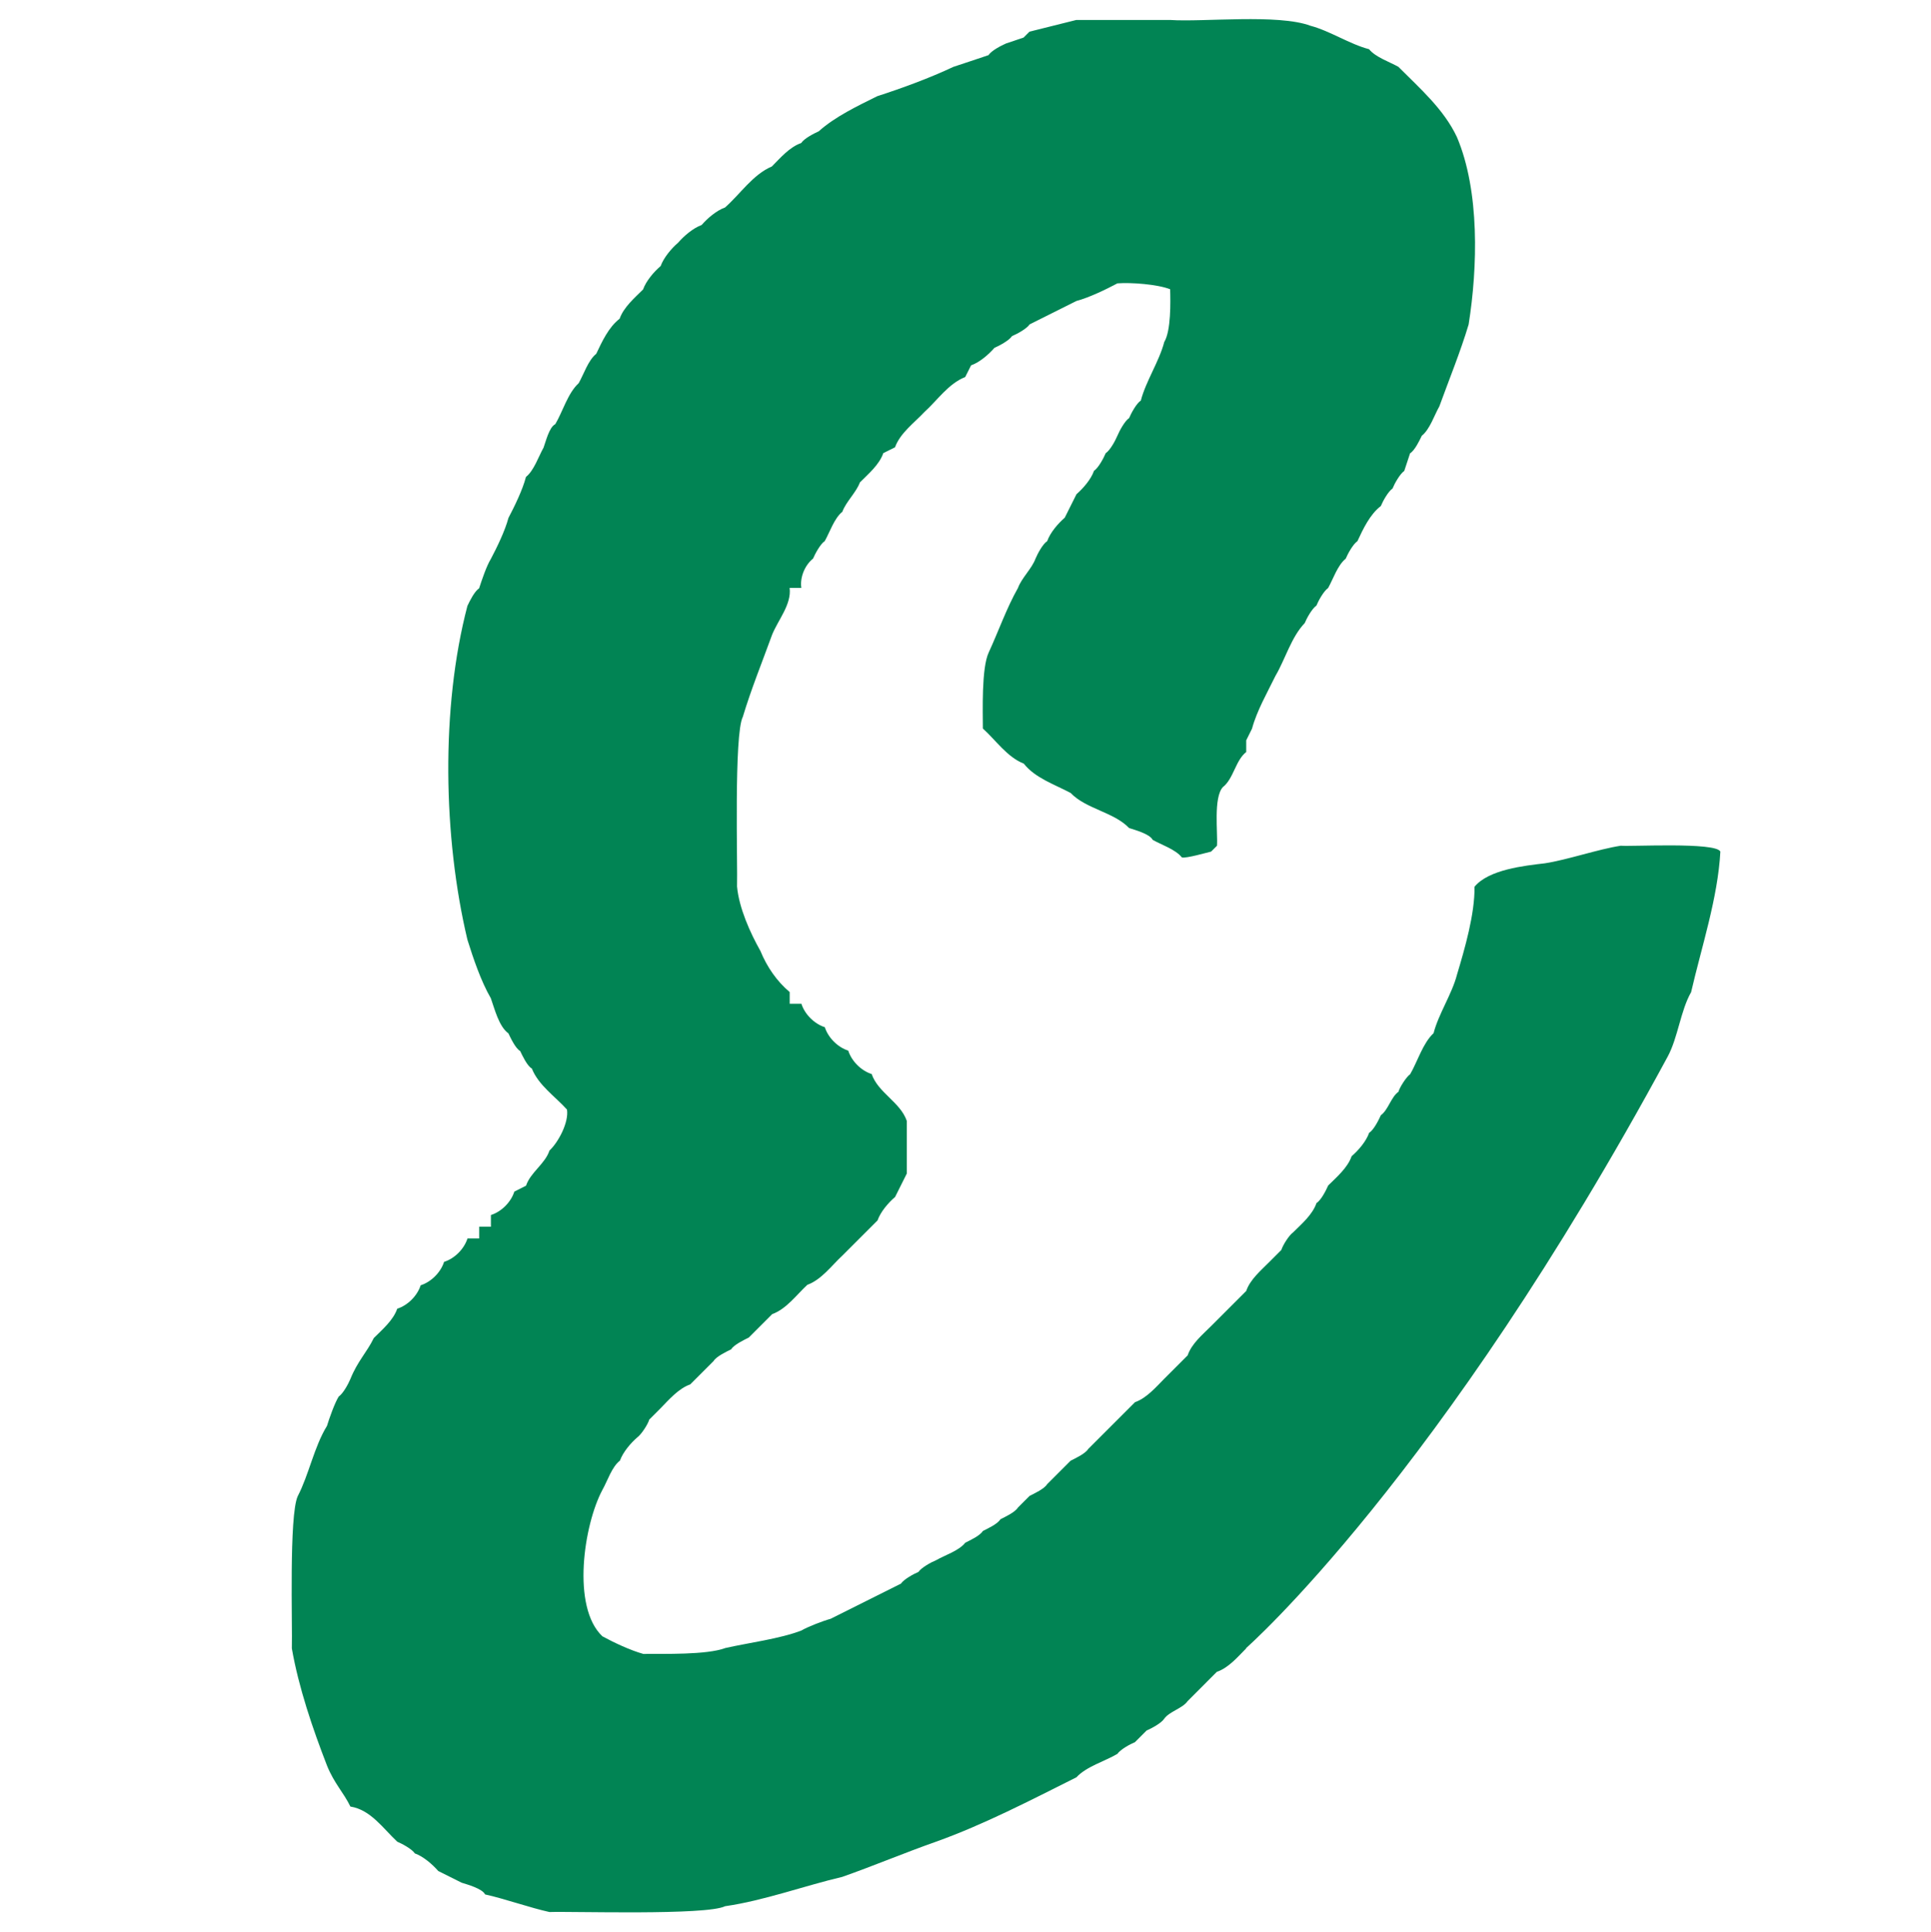
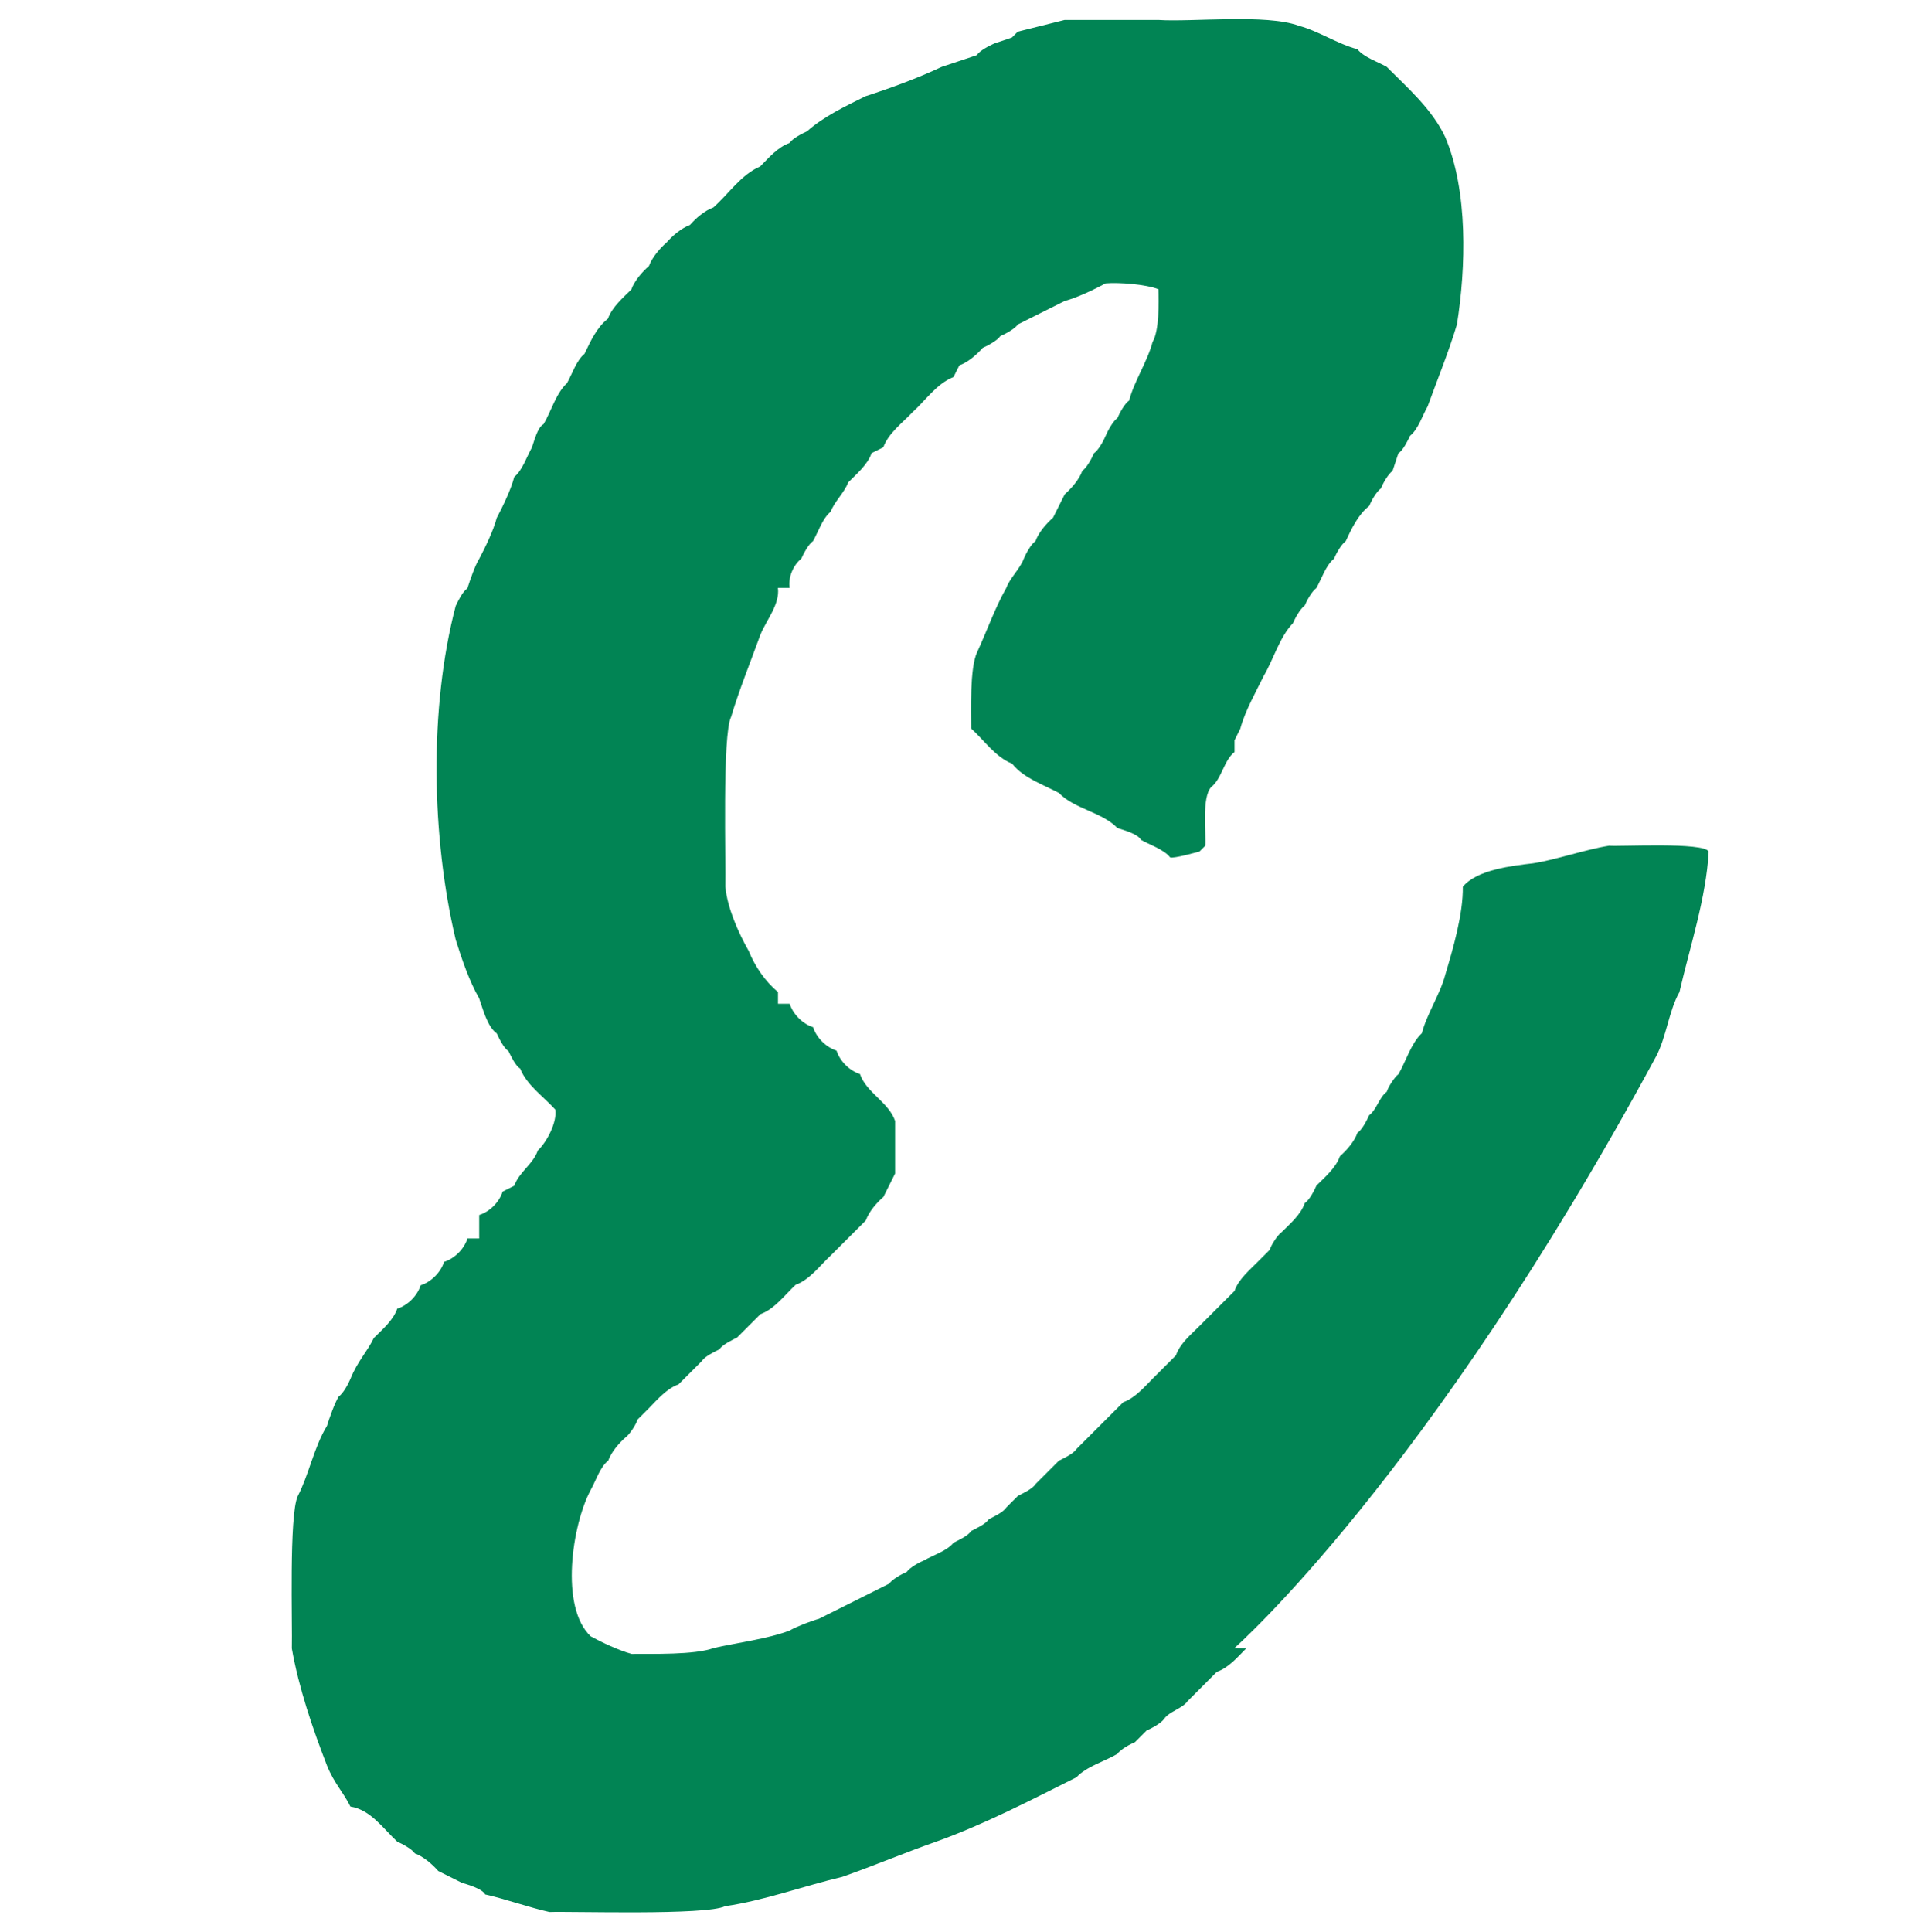
<svg xmlns="http://www.w3.org/2000/svg" id="Layer_1" data-name="Layer 1" viewBox="0 0 255.6 255.69">
  <defs>
    <style>
      .cls-1 {
        fill: #018454;
        fill-rule: evenodd;
        stroke-width: 0px;
      }
    </style>
  </defs>
-   <path class="cls-1" d="m164.95,218.17c-1.1,1.11-2.34,2.58-3.88,3.1-1.24,1.24-2.63,2.63-3.87,3.88-.7.98-2.4,1.35-3.1,2.33-.37.58-1.7,1.29-2.32,1.55-.39.39-1.16,1.16-1.55,1.55-.68.28-1.9.95-2.33,1.55-1.67.99-4.09,1.66-5.42,3.1-6.06,3.03-12.23,6.25-18.6,8.53-4.05,1.42-8.35,3.23-12.4,4.65-4.99,1.17-10.39,3.15-15.5,3.88-2.5,1.24-20.26.66-23.25.77-2.55-.56-5.97-1.77-8.52-2.33-.37-.77-2.37-1.32-3.1-1.55-.77-.39-2.33-1.16-3.1-1.55-.77-.88-1.97-1.93-3.1-2.33-.39-.59-1.69-1.28-2.33-1.55-1.86-1.74-3.52-4.23-6.2-4.65-.92-1.89-2.14-3.05-3.1-5.43-1.89-4.87-3.75-10.32-4.65-15.5.09-2.98-.39-17.61.78-20.15,1.49-2.87,2.16-6.52,3.87-9.3.29-.96,1.02-3.03,1.55-3.88.59-.4,1.28-1.68,1.55-2.33.95-2.36,2.18-3.53,3.1-5.42,1.11-1.11,2.57-2.34,3.1-3.88,1.39-.44,2.66-1.71,3.1-3.1,1.39-.44,2.66-1.71,3.1-3.1,1.4-.44,2.66-1.71,3.1-3.1h1.55v-1.55h1.55v-1.55c1.4-.44,2.66-1.71,3.1-3.1l1.55-.78c.57-1.75,2.53-2.9,3.1-4.65,1.2-1.13,2.58-3.75,2.32-5.43-1.55-1.72-3.78-3.22-4.65-5.43-.61-.32-1.27-1.74-1.55-2.32-.61-.33-1.27-1.74-1.55-2.33-1.26-.9-1.84-3.27-2.33-4.65-1.31-2.26-2.32-5.26-3.1-7.75-3.21-13.52-3.54-30.71,0-44.18.33-.69.92-1.9,1.55-2.33.33-1.02.99-2.99,1.55-3.88.81-1.53,1.88-3.73,2.33-5.43.81-1.54,1.88-3.73,2.32-5.43,1.07-.85,1.67-2.72,2.33-3.88.28-.74.74-2.72,1.55-3.1.99-1.67,1.65-4.1,3.1-5.43.66-1.15,1.25-3.03,2.32-3.88.76-1.61,1.65-3.54,3.1-4.65.53-1.52,1.99-2.77,3.1-3.87.39-1.11,1.44-2.35,2.33-3.1.39-1.1,1.44-2.35,2.32-3.1.77-.89,1.97-1.92,3.1-2.33.77-.89,1.97-1.92,3.1-2.32,2.02-1.78,3.68-4.36,6.2-5.43,1.11-1.12,2.34-2.57,3.88-3.1.41-.62,1.68-1.26,2.32-1.55,2.18-1.95,5.11-3.34,7.75-4.65,3.28-1.06,6.96-2.41,10.07-3.88,1.14-.36,3.51-1.18,4.65-1.55.43-.63,1.66-1.25,2.33-1.55,0,0,2.32-.78,2.32-.78l.78-.78c1.56-.37,4.64-1.18,6.2-1.55,3.44,0,8.96,0,12.4,0,4.46.3,14.31-.83,18.6.77,2.55.67,5.2,2.44,7.75,3.1.85,1.06,2.72,1.68,3.88,2.33,2.86,2.87,6.02,5.62,7.75,9.3,3.03,7.14,2.75,17.24,1.55,24.8-1.06,3.55-2.62,7.38-3.88,10.85-.66,1.15-1.25,3.03-2.32,3.88-.29.61-.94,1.96-1.55,2.32,0,0-.77,2.33-.77,2.33-.58.41-1.29,1.68-1.55,2.33-.59.41-1.29,1.68-1.55,2.32-1.45,1.11-2.35,3.04-3.1,4.65-.59.41-1.28,1.67-1.55,2.32-1.07.85-1.67,2.71-2.33,3.88-.59.42-1.28,1.67-1.55,2.33-.6.42-1.28,1.67-1.55,2.32-1.77,1.83-2.58,4.79-3.87,6.98-1.05,2.15-2.48,4.65-3.1,6.98,0,0-.77,1.55-.77,1.55,0,.36,0,1.18,0,1.55-1.43,1.11-1.67,3.54-3.1,4.65-1.26,1.41-.65,6.05-.77,7.75l-.78.78c-.57.13-3.34.93-3.87.77-.84-1.07-2.72-1.67-3.87-2.33-.37-.77-2.37-1.32-3.1-1.55-2.04-2.13-5.71-2.52-7.75-4.65-2.08-1.11-4.7-1.97-6.2-3.88-2.21-.87-3.7-3.1-5.42-4.65,0-2.29-.2-8.01.78-10.08,1.26-2.72,2.37-5.9,3.87-8.53.47-1.31,1.85-2.57,2.32-3.88.28-.66.95-1.92,1.55-2.32.4-1.14,1.44-2.33,2.32-3.1.39-.77,1.16-2.33,1.55-3.1.88-.77,1.93-1.97,2.32-3.1.59-.39,1.28-1.69,1.55-2.33.6-.4,1.28-1.68,1.55-2.32.26-.62.97-1.95,1.55-2.33.25-.61.97-1.95,1.55-2.32.66-2.55,2.44-5.2,3.1-7.75.9-1.47.83-5.32.78-6.98-1.68-.66-5.19-.92-6.98-.78-1.53.81-3.73,1.88-5.42,2.33-1.94.97-4.26,2.13-6.2,3.1-.39.59-1.69,1.28-2.33,1.55-.39.59-1.69,1.28-2.32,1.55-.77.88-1.97,1.93-3.1,2.32l-.78,1.55c-2.22.87-3.7,3.1-5.42,4.65-1.33,1.42-3.19,2.76-3.87,4.65l-1.55.77c-.53,1.54-1.99,2.76-3.1,3.88-.47,1.3-1.85,2.57-2.32,3.88-1.07.85-1.67,2.72-2.33,3.88-.59.39-1.28,1.69-1.55,2.32-1.09.87-1.76,2.5-1.55,3.88h-1.55c.28,2.18-1.55,4.27-2.32,6.2-1.26,3.47-2.81,7.3-3.87,10.85-1.2,2.3-.68,19.65-.77,22.48.26,2.82,1.73,6.11,3.1,8.53.84,2.06,2.16,4,3.87,5.43v1.55h1.55c.44,1.39,1.71,2.66,3.1,3.1.44,1.39,1.71,2.66,3.1,3.1.44,1.39,1.71,2.66,3.1,3.1.86,2.49,3.79,3.71,4.65,6.2,0,0,0,6.97,0,6.97-.38.78-1.17,2.32-1.55,3.1-.89.76-1.93,1.97-2.32,3.1-1.51,1.51-3.14,3.14-4.65,4.65-1.43,1.32-2.76,3.19-4.65,3.88-1.43,1.33-2.76,3.19-4.65,3.88-.97.97-2.13,2.13-3.1,3.1-.55.27-1.99.96-2.32,1.55-.55.27-2,.96-2.33,1.55-.97.97-2.13,2.13-3.1,3.1-1.51.52-2.79,1.99-3.87,3.1-.36.38-1.18,1.17-1.55,1.55-.16.61-1.04,1.95-1.55,2.33-.9.77-1.92,1.97-2.33,3.1-1.09.85-1.66,2.72-2.32,3.88-2.46,4.59-4.12,15.51,0,19.38,1.52.83,3.74,1.87,5.42,2.33,2.66-.03,8.37.15,10.85-.78,2.98-.68,7.23-1.22,10.07-2.32.84-.5,2.91-1.29,3.87-1.55,3.02-1.51,6.28-3.14,9.3-4.65.38-.57,1.7-1.3,2.32-1.55.38-.57,1.7-1.3,2.33-1.55,1.16-.67,3.02-1.24,3.87-2.32.65-.33,1.93-.91,2.33-1.55.64-.33,1.93-.91,2.32-1.55.64-.33,1.93-.92,2.32-1.55.38-.4,1.17-1.16,1.55-1.55.63-.32,1.94-.92,2.32-1.55.97-.97,2.13-2.13,3.1-3.1.61-.31,1.95-.93,2.33-1.55,2.04-2.04,4.16-4.16,6.2-6.2,1.52-.53,2.77-1.99,3.87-3.1.97-.97,2.13-2.13,3.1-3.1.51-1.54,2-2.77,3.1-3.87,1.51-1.51,3.14-3.14,4.65-4.65.51-1.53,2.01-2.77,3.1-3.88.37-.38,1.18-1.17,1.55-1.55.18-.61,1.02-1.95,1.55-2.32,1.12-1.11,2.57-2.34,3.1-3.88.63-.41,1.26-1.68,1.55-2.33,1.12-1.11,2.57-2.34,3.1-3.87.9-.78,1.92-1.96,2.32-3.1.63-.41,1.25-1.67,1.55-2.33.97-.69,1.35-2.41,2.33-3.1.14-.56,1.05-1.99,1.55-2.33.97-1.66,1.67-4.1,3.1-5.43.65-2.54,2.45-5.21,3.1-7.75,1.04-3.47,2.36-8,2.32-11.63,1.88-2.28,6.58-2.78,9.3-3.1,3.01-.46,7.06-1.87,10.07-2.33,1.12.14,12.63-.51,13.17.78-.32,6.11-2.51,12.69-3.87,18.6-1.4,2.45-1.74,6.01-3.1,8.53-30.18,55.81-55.8,78.28-55.8,78.28Z" />
+   <path class="cls-1" d="m164.95,218.17c-1.1,1.11-2.34,2.58-3.88,3.1-1.24,1.24-2.63,2.63-3.87,3.88-.7.98-2.4,1.35-3.1,2.33-.37.58-1.7,1.29-2.32,1.55-.39.39-1.16,1.16-1.55,1.55-.68.28-1.9.95-2.33,1.55-1.67.99-4.09,1.66-5.42,3.1-6.06,3.03-12.23,6.25-18.6,8.53-4.05,1.42-8.35,3.23-12.4,4.65-4.99,1.17-10.39,3.15-15.5,3.88-2.5,1.24-20.26.66-23.25.77-2.55-.56-5.97-1.77-8.52-2.33-.37-.77-2.37-1.32-3.1-1.55-.77-.39-2.33-1.16-3.1-1.55-.77-.88-1.97-1.93-3.1-2.33-.39-.59-1.69-1.28-2.33-1.55-1.86-1.74-3.52-4.23-6.2-4.65-.92-1.89-2.14-3.05-3.1-5.43-1.89-4.87-3.75-10.32-4.65-15.5.09-2.98-.39-17.61.78-20.15,1.49-2.87,2.16-6.52,3.87-9.3.29-.96,1.02-3.03,1.55-3.88.59-.4,1.28-1.68,1.55-2.33.95-2.36,2.18-3.53,3.1-5.42,1.11-1.11,2.57-2.34,3.1-3.88,1.39-.44,2.66-1.71,3.1-3.1,1.39-.44,2.66-1.71,3.1-3.1,1.4-.44,2.66-1.71,3.1-3.1h1.55v-1.55v-1.55c1.4-.44,2.66-1.71,3.1-3.1l1.55-.78c.57-1.75,2.53-2.9,3.1-4.65,1.2-1.13,2.58-3.75,2.32-5.43-1.55-1.72-3.78-3.22-4.65-5.43-.61-.32-1.27-1.74-1.55-2.32-.61-.33-1.27-1.74-1.55-2.33-1.26-.9-1.84-3.27-2.33-4.65-1.31-2.26-2.32-5.26-3.1-7.75-3.21-13.52-3.54-30.71,0-44.18.33-.69.92-1.9,1.55-2.33.33-1.02.99-2.99,1.55-3.88.81-1.53,1.88-3.73,2.33-5.43.81-1.54,1.88-3.73,2.32-5.43,1.07-.85,1.67-2.72,2.33-3.88.28-.74.74-2.72,1.55-3.1.99-1.67,1.65-4.1,3.1-5.43.66-1.15,1.25-3.03,2.32-3.88.76-1.61,1.65-3.54,3.1-4.65.53-1.52,1.99-2.77,3.1-3.87.39-1.11,1.44-2.35,2.33-3.1.39-1.1,1.44-2.35,2.32-3.1.77-.89,1.97-1.92,3.1-2.33.77-.89,1.97-1.92,3.1-2.32,2.02-1.78,3.68-4.36,6.2-5.43,1.11-1.12,2.34-2.57,3.88-3.1.41-.62,1.68-1.26,2.32-1.55,2.18-1.95,5.11-3.34,7.75-4.65,3.28-1.06,6.96-2.41,10.07-3.88,1.14-.36,3.51-1.18,4.65-1.55.43-.63,1.66-1.25,2.33-1.55,0,0,2.32-.78,2.32-.78l.78-.78c1.56-.37,4.64-1.18,6.2-1.55,3.44,0,8.96,0,12.4,0,4.46.3,14.31-.83,18.6.77,2.55.67,5.2,2.44,7.75,3.1.85,1.06,2.72,1.68,3.88,2.33,2.86,2.87,6.02,5.62,7.75,9.3,3.03,7.14,2.75,17.24,1.55,24.8-1.06,3.55-2.62,7.38-3.88,10.85-.66,1.15-1.25,3.03-2.32,3.88-.29.61-.94,1.96-1.55,2.32,0,0-.77,2.33-.77,2.33-.58.41-1.29,1.68-1.55,2.33-.59.41-1.29,1.68-1.55,2.32-1.45,1.11-2.35,3.04-3.1,4.65-.59.41-1.28,1.67-1.55,2.32-1.07.85-1.67,2.71-2.33,3.88-.59.42-1.28,1.67-1.55,2.33-.6.42-1.28,1.67-1.55,2.32-1.77,1.83-2.58,4.79-3.87,6.98-1.05,2.15-2.48,4.65-3.1,6.98,0,0-.77,1.55-.77,1.55,0,.36,0,1.18,0,1.55-1.43,1.11-1.67,3.54-3.1,4.65-1.26,1.41-.65,6.05-.77,7.75l-.78.78c-.57.13-3.34.93-3.87.77-.84-1.07-2.72-1.67-3.87-2.33-.37-.77-2.37-1.32-3.1-1.55-2.04-2.13-5.71-2.52-7.75-4.65-2.08-1.11-4.7-1.97-6.2-3.88-2.21-.87-3.7-3.1-5.42-4.65,0-2.29-.2-8.01.78-10.08,1.26-2.72,2.37-5.9,3.87-8.53.47-1.31,1.85-2.57,2.32-3.88.28-.66.95-1.92,1.55-2.32.4-1.14,1.44-2.33,2.32-3.1.39-.77,1.16-2.33,1.55-3.1.88-.77,1.93-1.97,2.32-3.1.59-.39,1.28-1.69,1.55-2.33.6-.4,1.28-1.68,1.55-2.32.26-.62.97-1.95,1.55-2.33.25-.61.97-1.95,1.55-2.32.66-2.55,2.44-5.2,3.1-7.75.9-1.47.83-5.32.78-6.98-1.68-.66-5.19-.92-6.98-.78-1.53.81-3.73,1.88-5.42,2.33-1.94.97-4.26,2.13-6.2,3.1-.39.59-1.69,1.28-2.33,1.55-.39.59-1.69,1.28-2.32,1.55-.77.88-1.97,1.93-3.1,2.32l-.78,1.55c-2.22.87-3.7,3.1-5.42,4.65-1.33,1.42-3.19,2.76-3.87,4.65l-1.55.77c-.53,1.54-1.99,2.76-3.1,3.88-.47,1.3-1.85,2.57-2.32,3.88-1.07.85-1.67,2.72-2.33,3.88-.59.39-1.28,1.69-1.55,2.32-1.09.87-1.76,2.5-1.55,3.88h-1.55c.28,2.18-1.55,4.27-2.32,6.2-1.26,3.47-2.81,7.3-3.87,10.85-1.2,2.3-.68,19.65-.77,22.48.26,2.82,1.73,6.11,3.1,8.53.84,2.06,2.16,4,3.87,5.43v1.55h1.55c.44,1.39,1.71,2.66,3.1,3.1.44,1.39,1.71,2.66,3.1,3.1.44,1.39,1.71,2.66,3.1,3.1.86,2.49,3.79,3.71,4.65,6.2,0,0,0,6.97,0,6.97-.38.78-1.17,2.32-1.55,3.1-.89.76-1.93,1.97-2.32,3.1-1.51,1.51-3.14,3.14-4.65,4.65-1.43,1.32-2.76,3.19-4.65,3.88-1.43,1.33-2.76,3.19-4.65,3.88-.97.97-2.13,2.13-3.1,3.1-.55.27-1.99.96-2.32,1.55-.55.27-2,.96-2.33,1.55-.97.97-2.13,2.13-3.1,3.1-1.51.52-2.79,1.99-3.87,3.1-.36.38-1.18,1.17-1.55,1.55-.16.61-1.04,1.95-1.55,2.33-.9.77-1.92,1.97-2.33,3.1-1.09.85-1.66,2.72-2.32,3.88-2.46,4.59-4.12,15.51,0,19.38,1.52.83,3.74,1.87,5.42,2.33,2.66-.03,8.37.15,10.85-.78,2.98-.68,7.23-1.22,10.07-2.32.84-.5,2.91-1.29,3.87-1.55,3.02-1.51,6.28-3.14,9.3-4.65.38-.57,1.7-1.3,2.32-1.55.38-.57,1.7-1.3,2.33-1.55,1.16-.67,3.02-1.24,3.87-2.32.65-.33,1.93-.91,2.33-1.55.64-.33,1.93-.91,2.32-1.55.64-.33,1.93-.92,2.32-1.55.38-.4,1.17-1.16,1.55-1.55.63-.32,1.94-.92,2.32-1.55.97-.97,2.13-2.13,3.1-3.1.61-.31,1.95-.93,2.33-1.55,2.04-2.04,4.16-4.16,6.2-6.2,1.52-.53,2.77-1.99,3.87-3.1.97-.97,2.13-2.13,3.1-3.1.51-1.54,2-2.77,3.1-3.87,1.51-1.51,3.14-3.14,4.65-4.65.51-1.53,2.01-2.77,3.1-3.88.37-.38,1.18-1.17,1.55-1.55.18-.61,1.02-1.95,1.55-2.32,1.12-1.11,2.57-2.34,3.1-3.88.63-.41,1.26-1.68,1.55-2.33,1.12-1.11,2.57-2.34,3.1-3.87.9-.78,1.92-1.96,2.32-3.1.63-.41,1.25-1.67,1.55-2.33.97-.69,1.35-2.41,2.33-3.1.14-.56,1.05-1.99,1.55-2.33.97-1.66,1.67-4.1,3.1-5.43.65-2.54,2.45-5.21,3.1-7.75,1.04-3.47,2.36-8,2.32-11.63,1.88-2.28,6.58-2.78,9.3-3.1,3.01-.46,7.06-1.87,10.07-2.33,1.12.14,12.63-.51,13.17.78-.32,6.11-2.51,12.69-3.87,18.6-1.4,2.45-1.74,6.01-3.1,8.53-30.18,55.81-55.8,78.28-55.8,78.28Z" />
</svg>